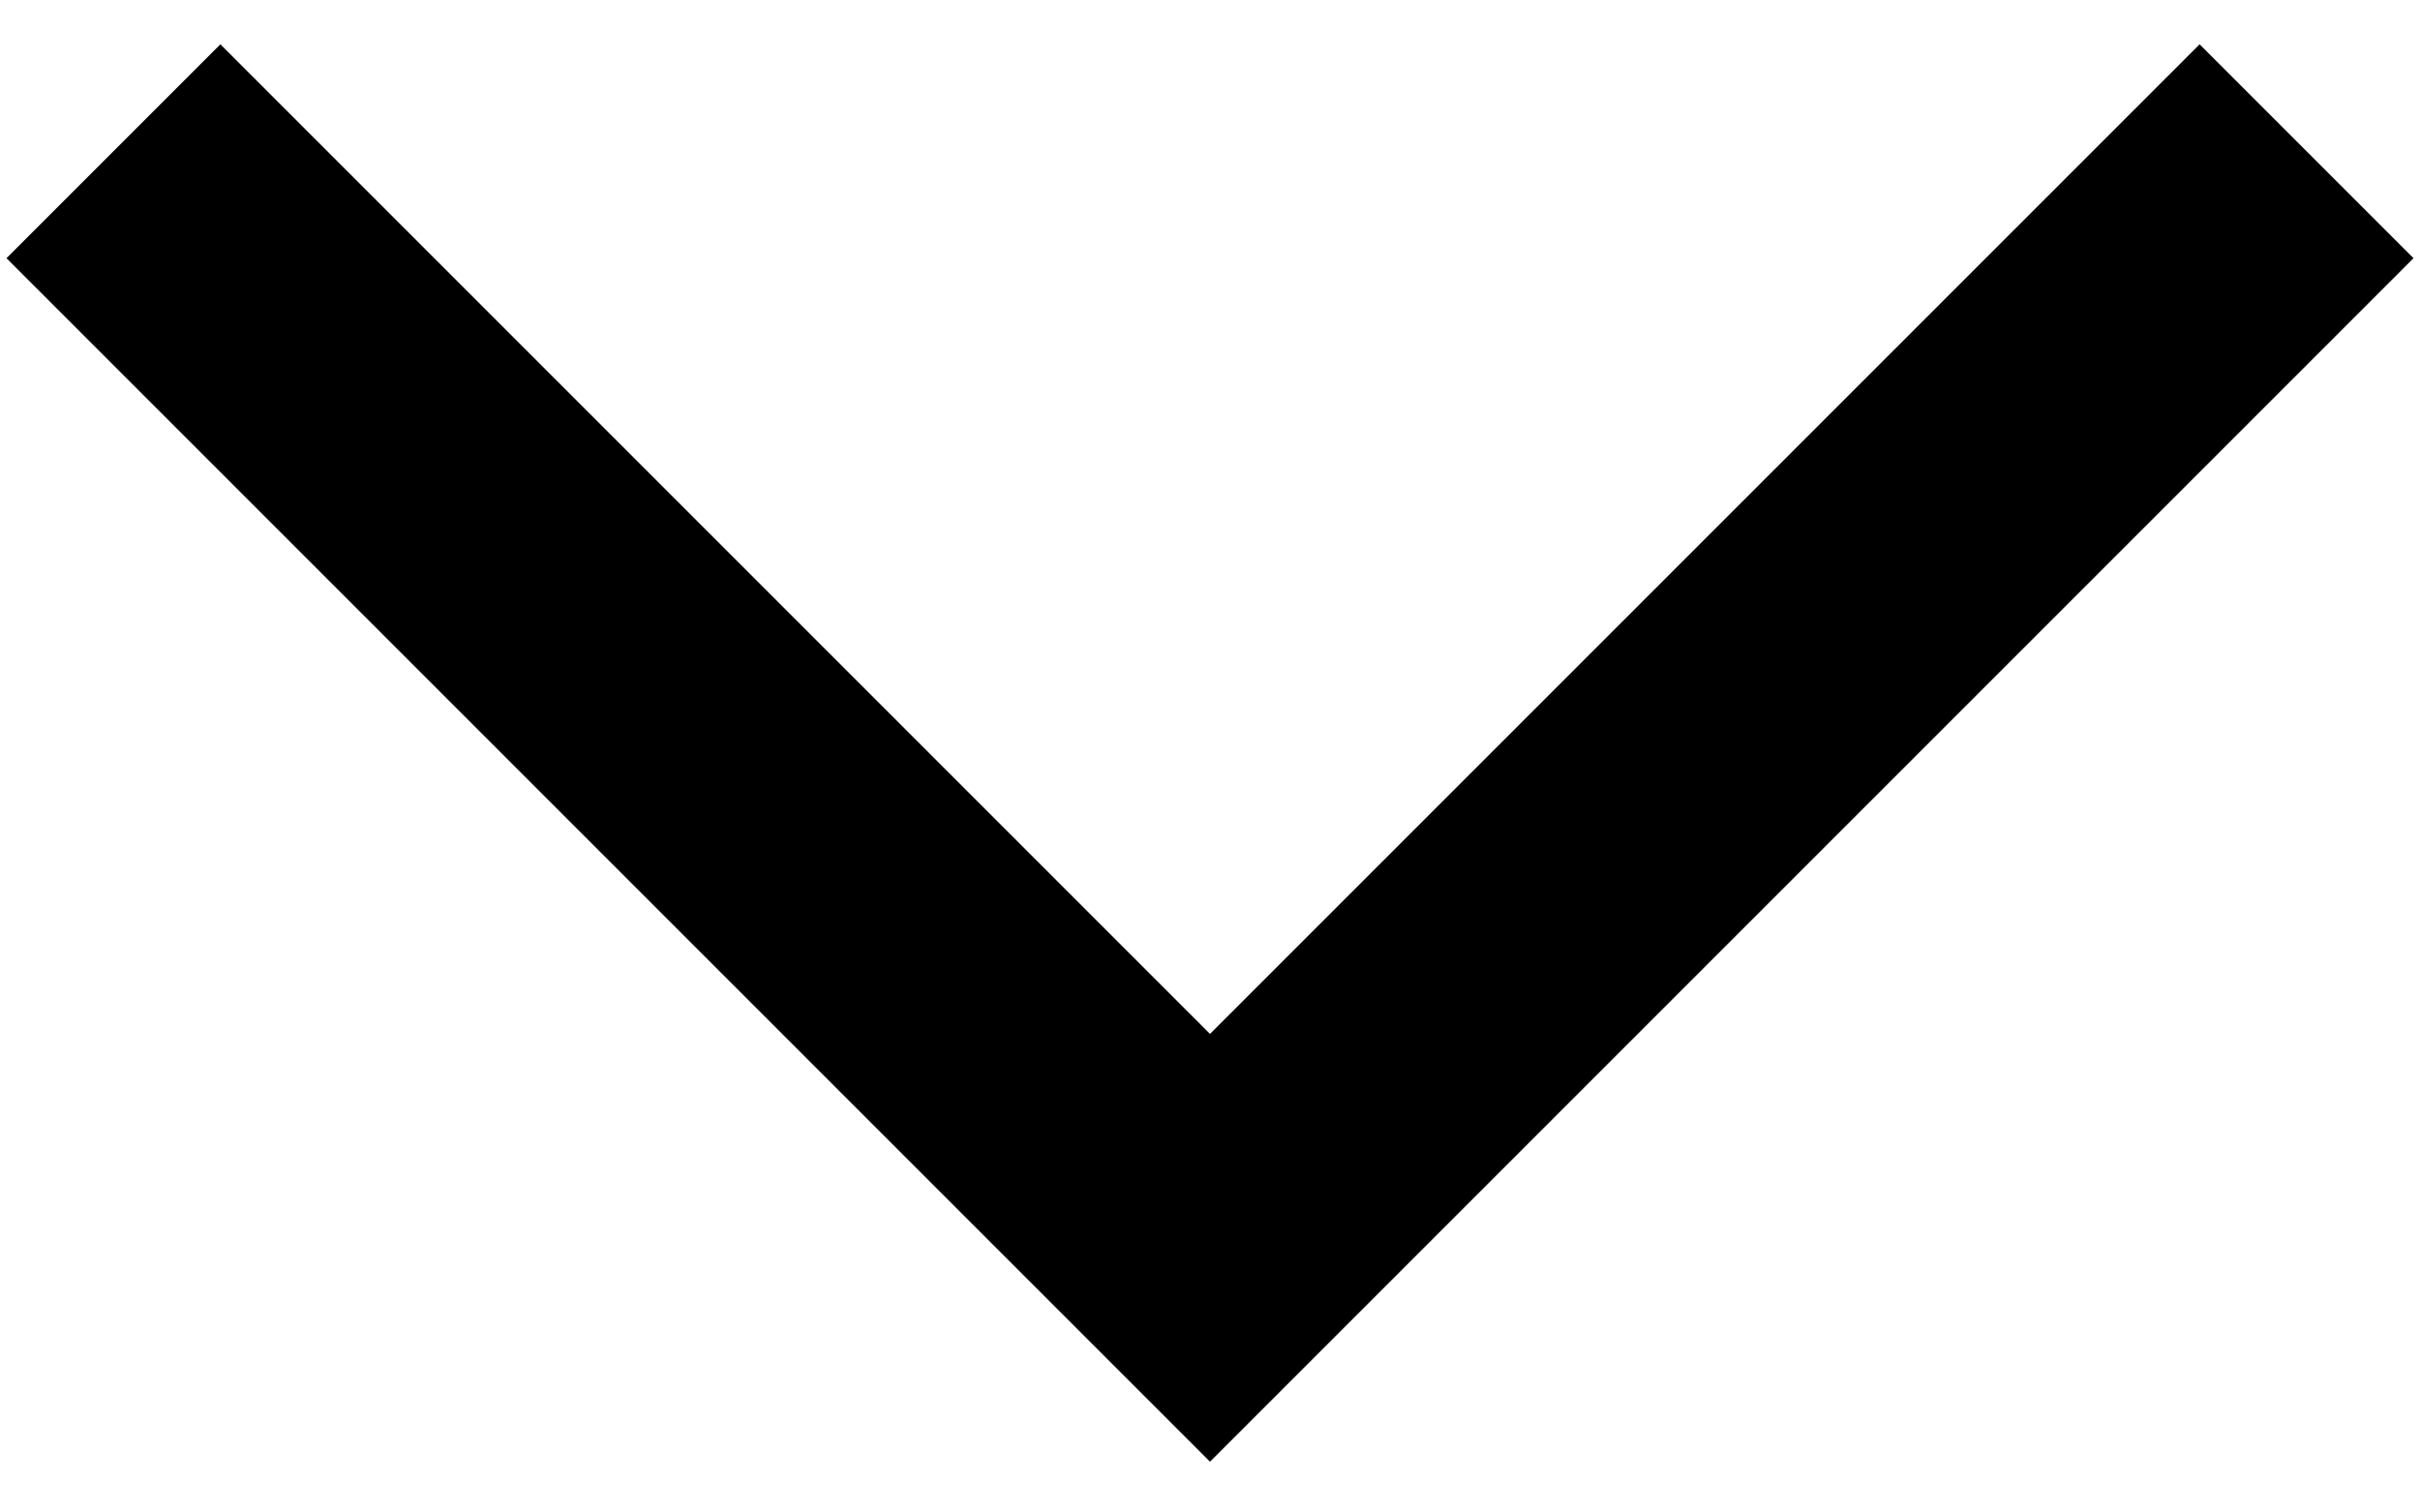
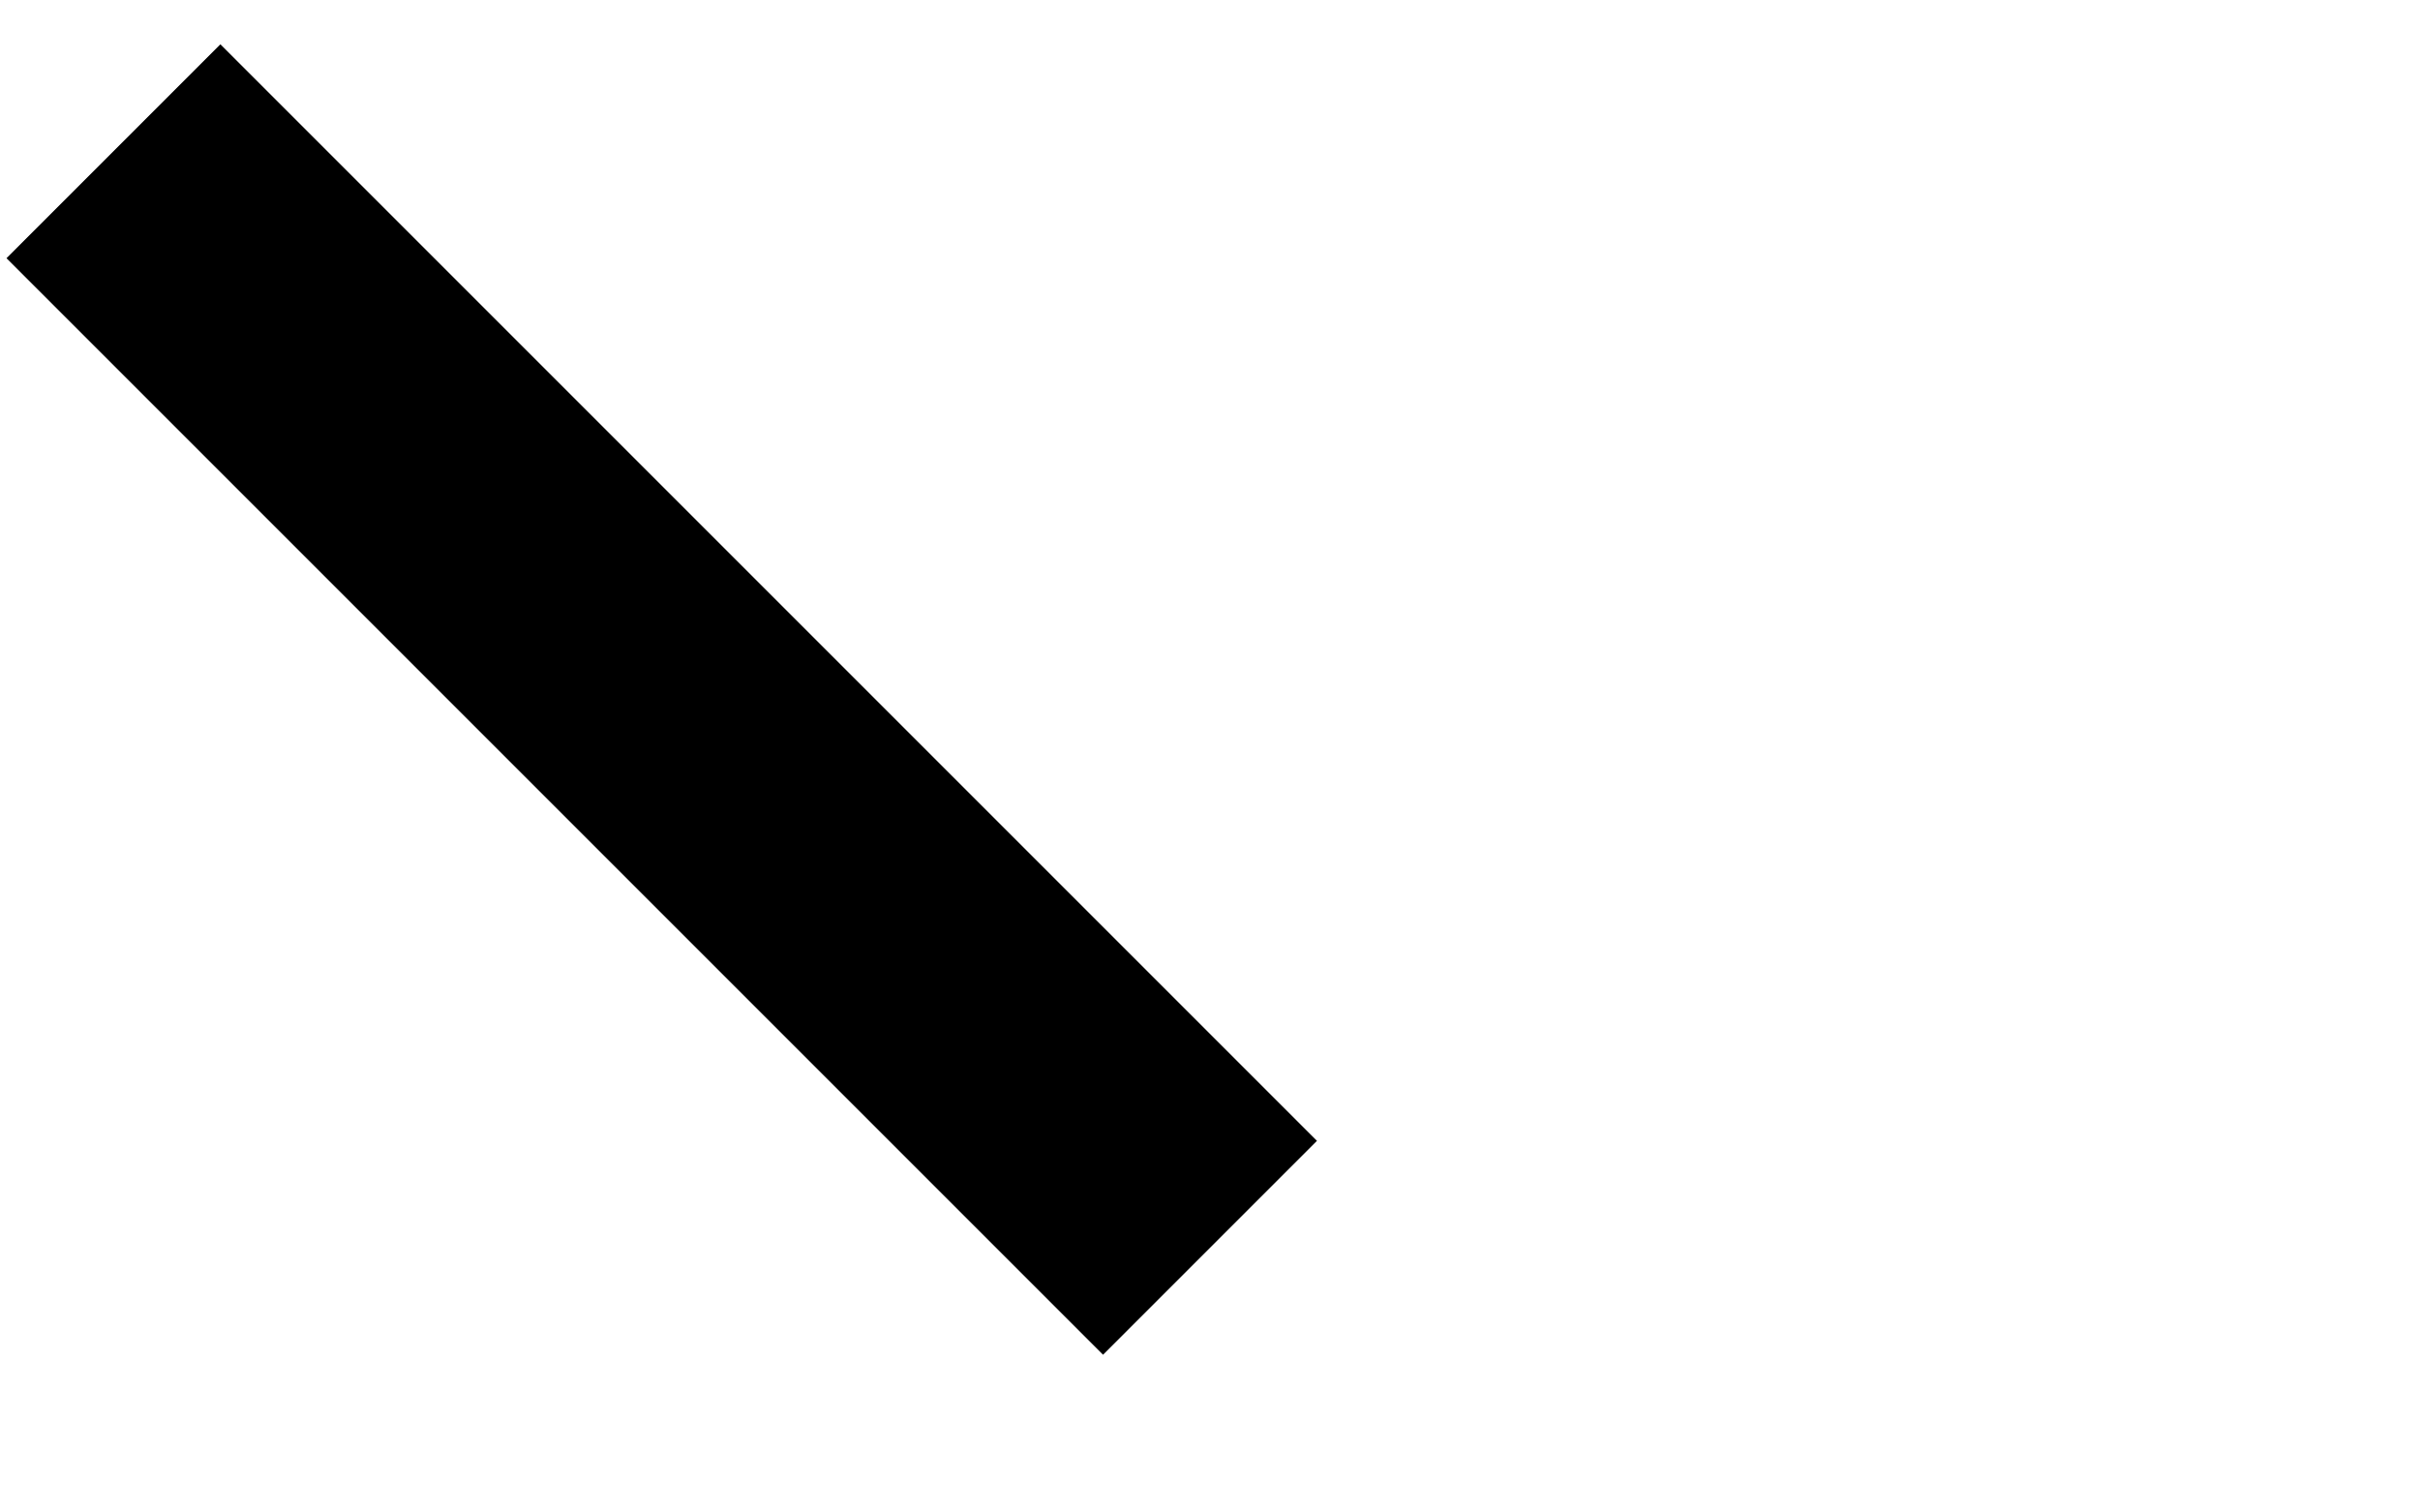
<svg xmlns="http://www.w3.org/2000/svg" width="32" height="20" viewBox="0 0 32 20" fill="none">
-   <path d="M1.5 2L16 16.5L30.5 2" stroke="black" stroke-width="4" />
+   <path d="M1.5 2L16 16.5" stroke="black" stroke-width="4" />
</svg>